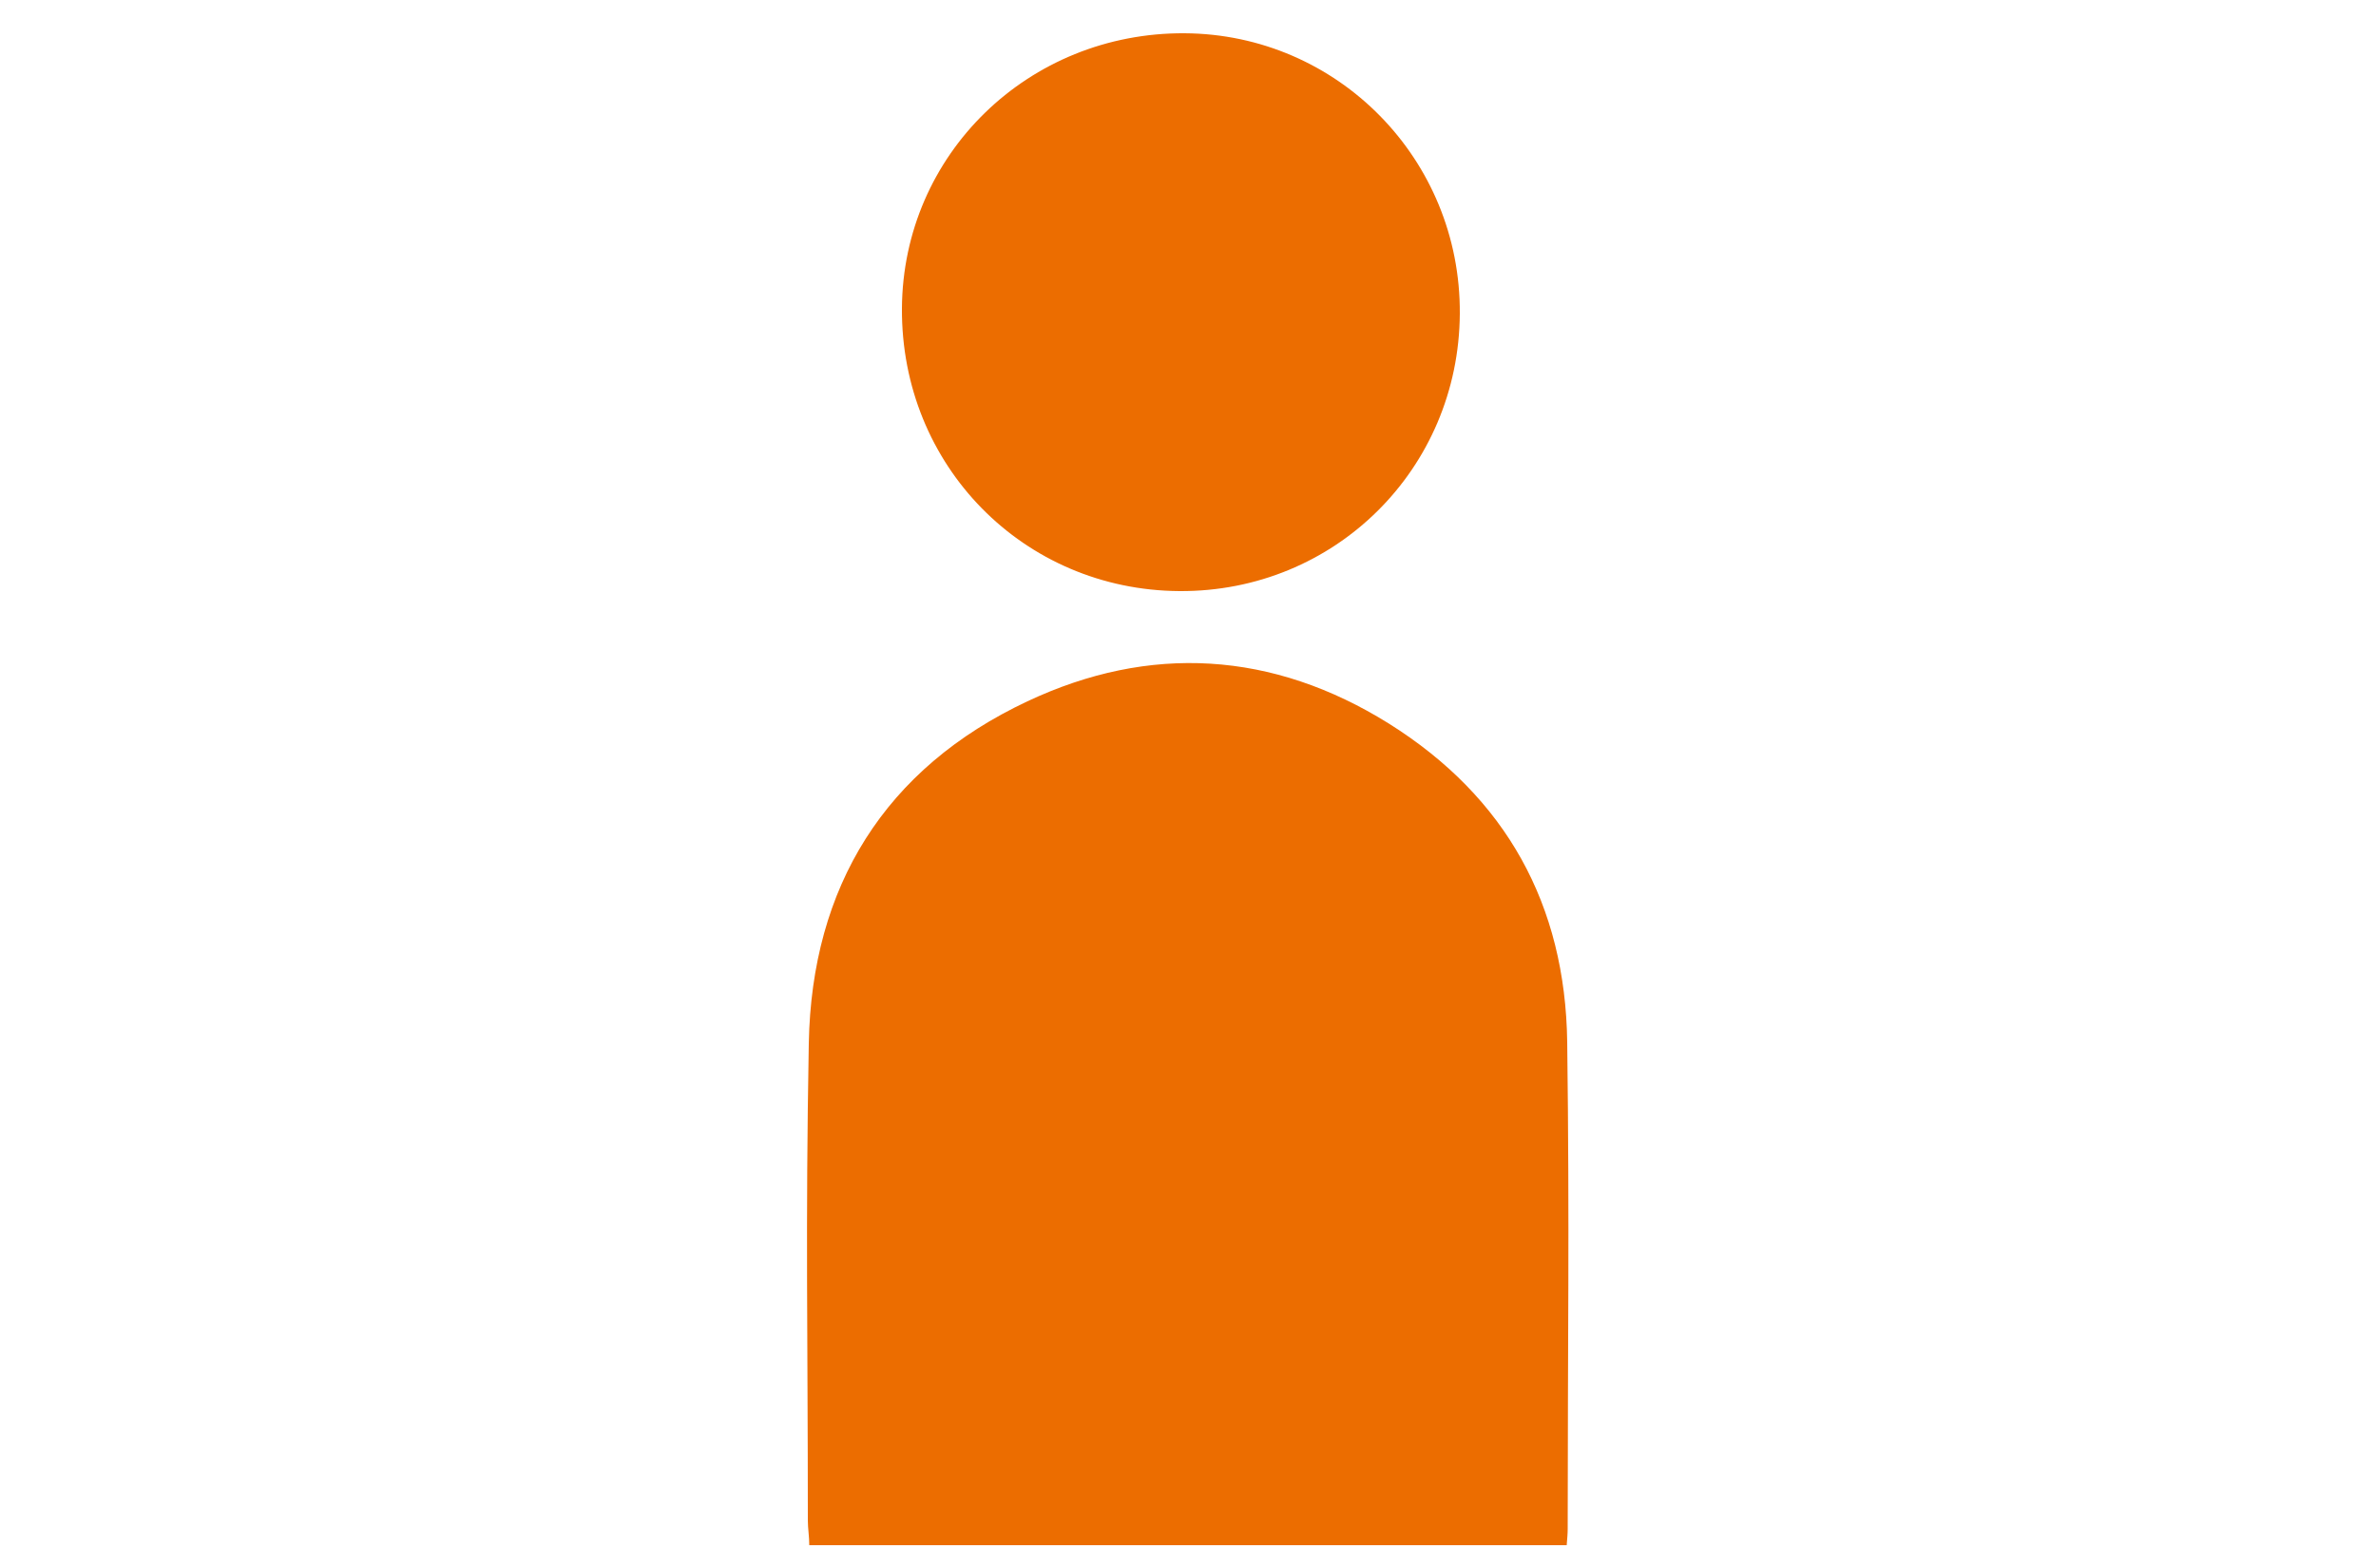
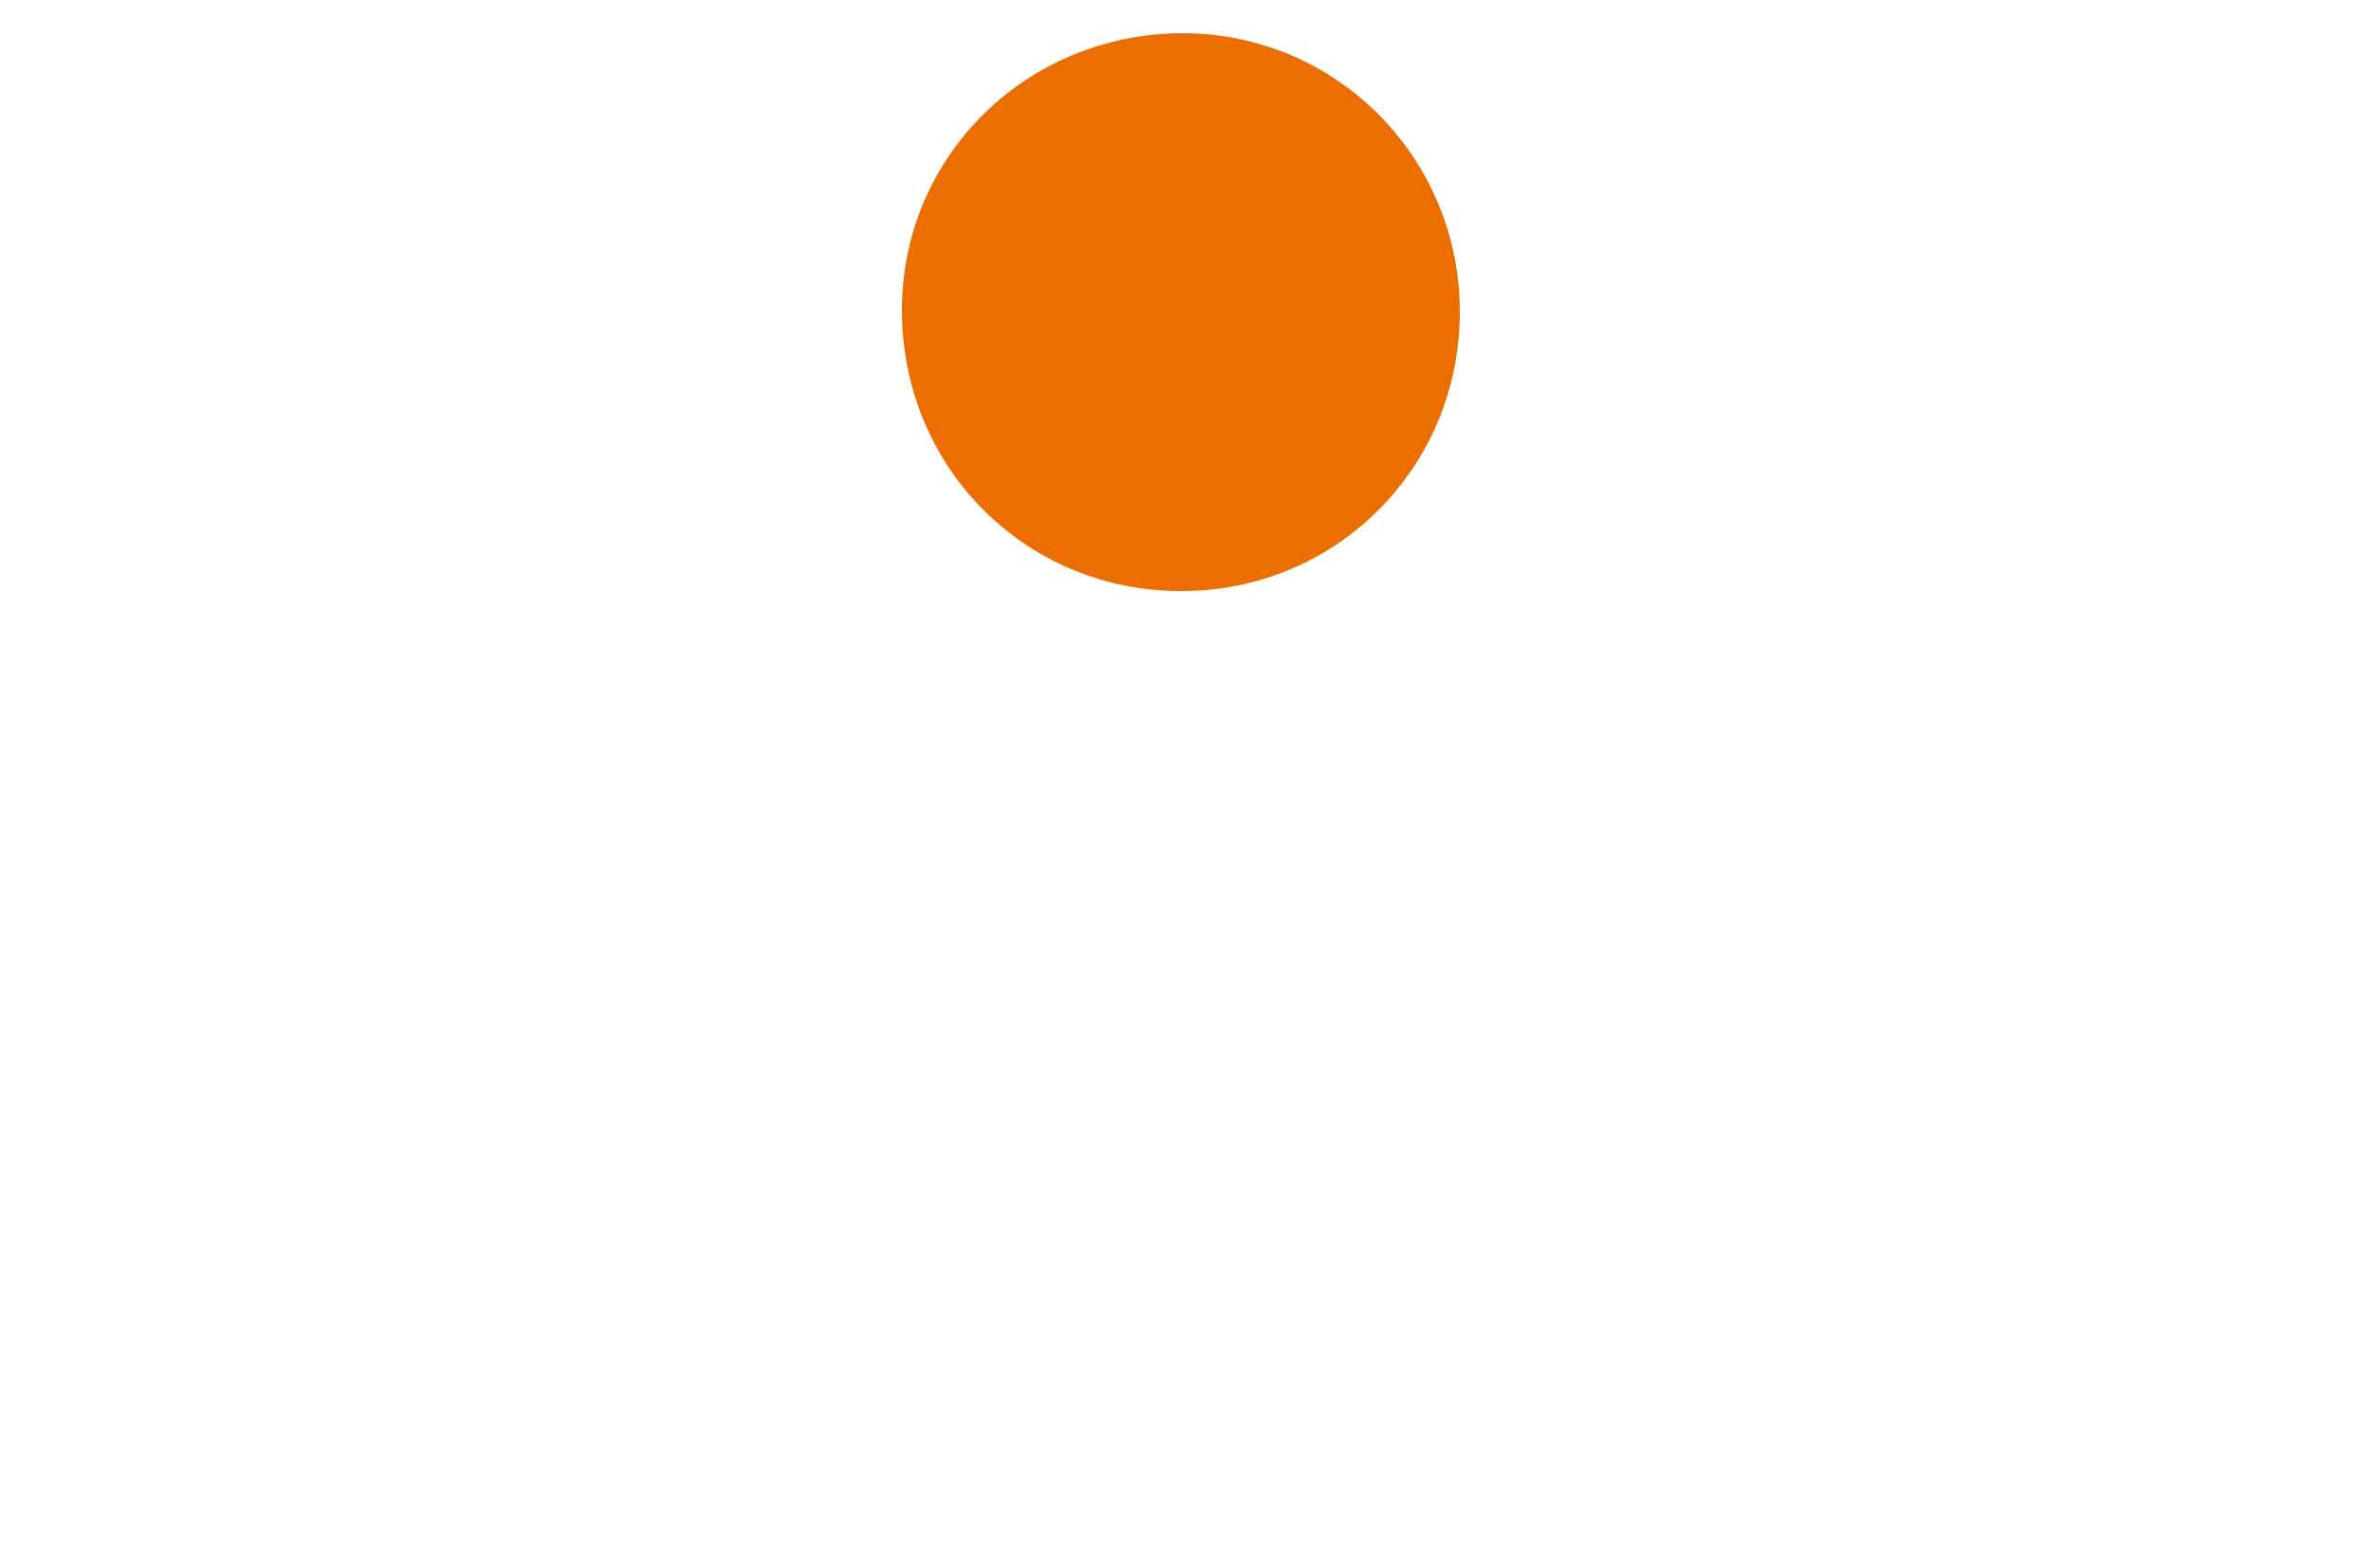
<svg xmlns="http://www.w3.org/2000/svg" id="_レイヤー_1" viewBox="0 0 50 33">
  <defs>
    <style>.cls-1{fill:none;}.cls-1,.cls-2{stroke-width:0px;}.cls-2{fill:#ec6d00;}</style>
  </defs>
  <rect class="cls-1" y=".02" width="50" height="32.96" />
-   <path class="cls-2" d="M32.97,32.52h-15.94c0-.19-.03-.35-.03-.52,0-3.9-.05-6.14.02-10.04.06-3.3,1.6-5.79,4.6-7.2,2.57-1.21,5.16-1.06,7.61.47,2.47,1.55,3.71,3.82,3.75,6.7.05,3.97.01,6.28.01,10.25,0,.1-.01.2-.02.33Z" />
  <path class="cls-2" d="M24.82,12.44c-3.28-.02-5.86-2.64-5.84-5.95.02-3.24,2.66-5.81,5.95-5.79,3.22.02,5.81,2.65,5.79,5.9-.02,3.27-2.63,5.86-5.9,5.84Z" />
</svg>